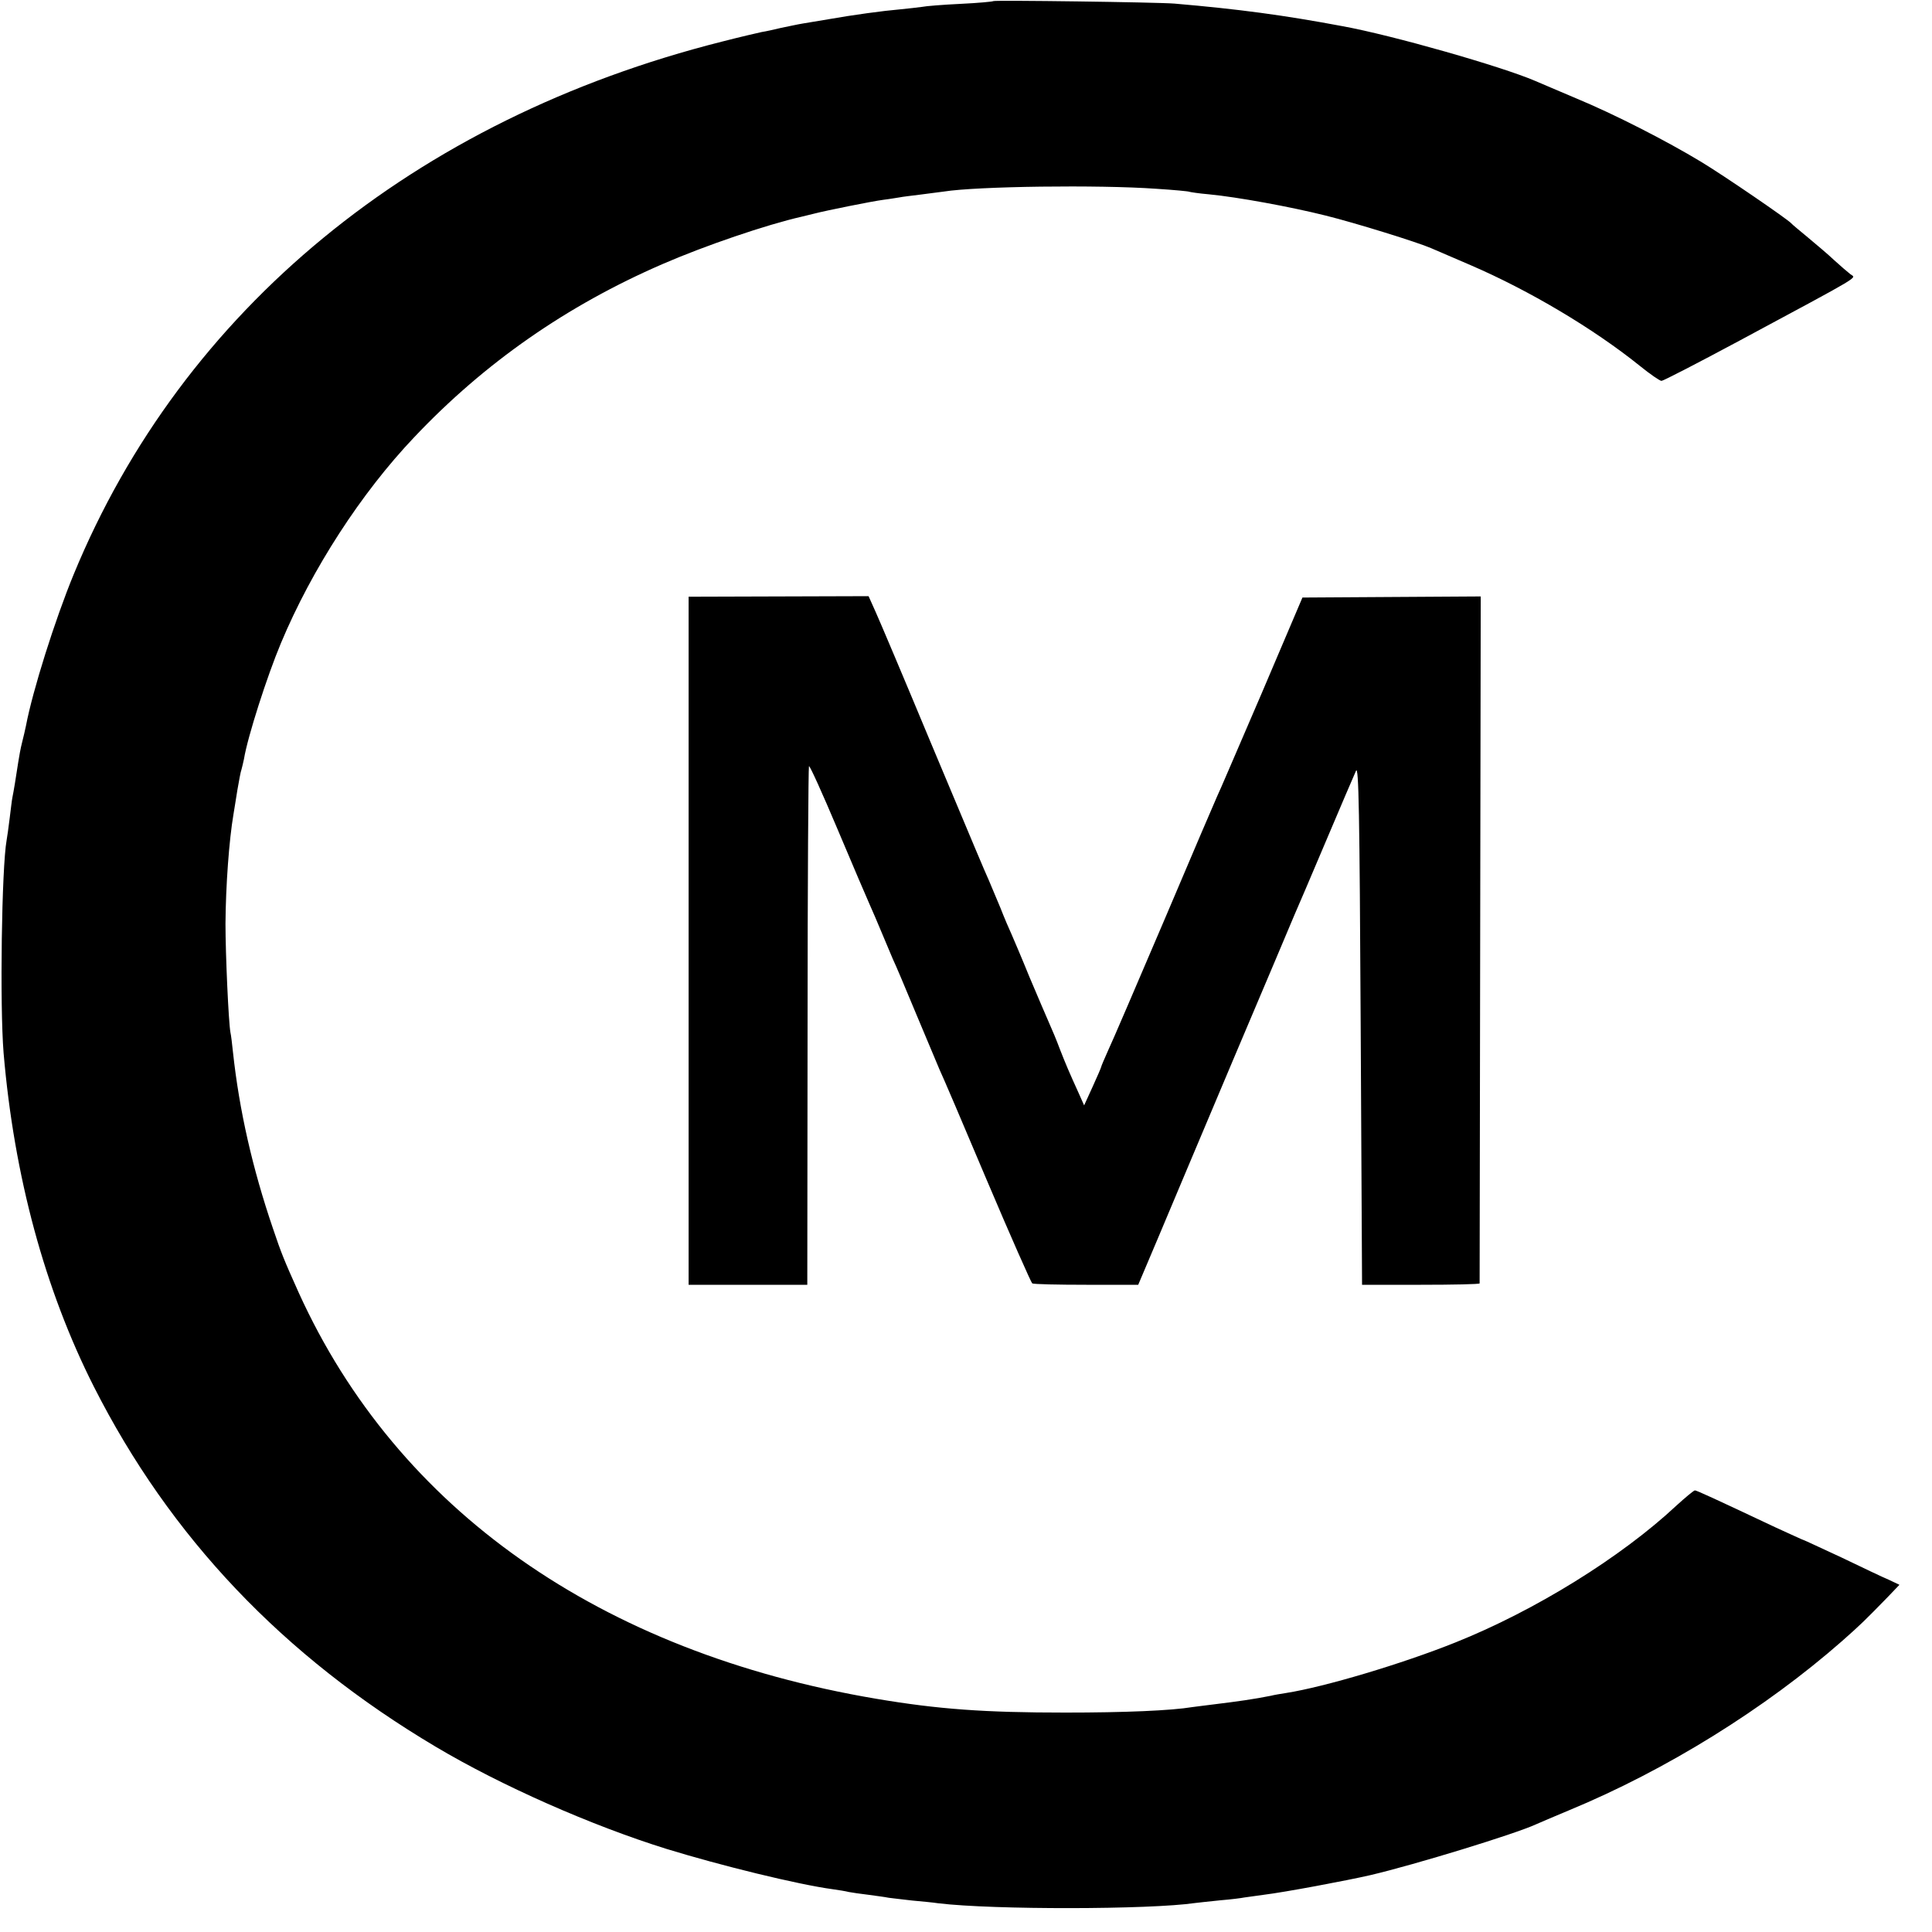
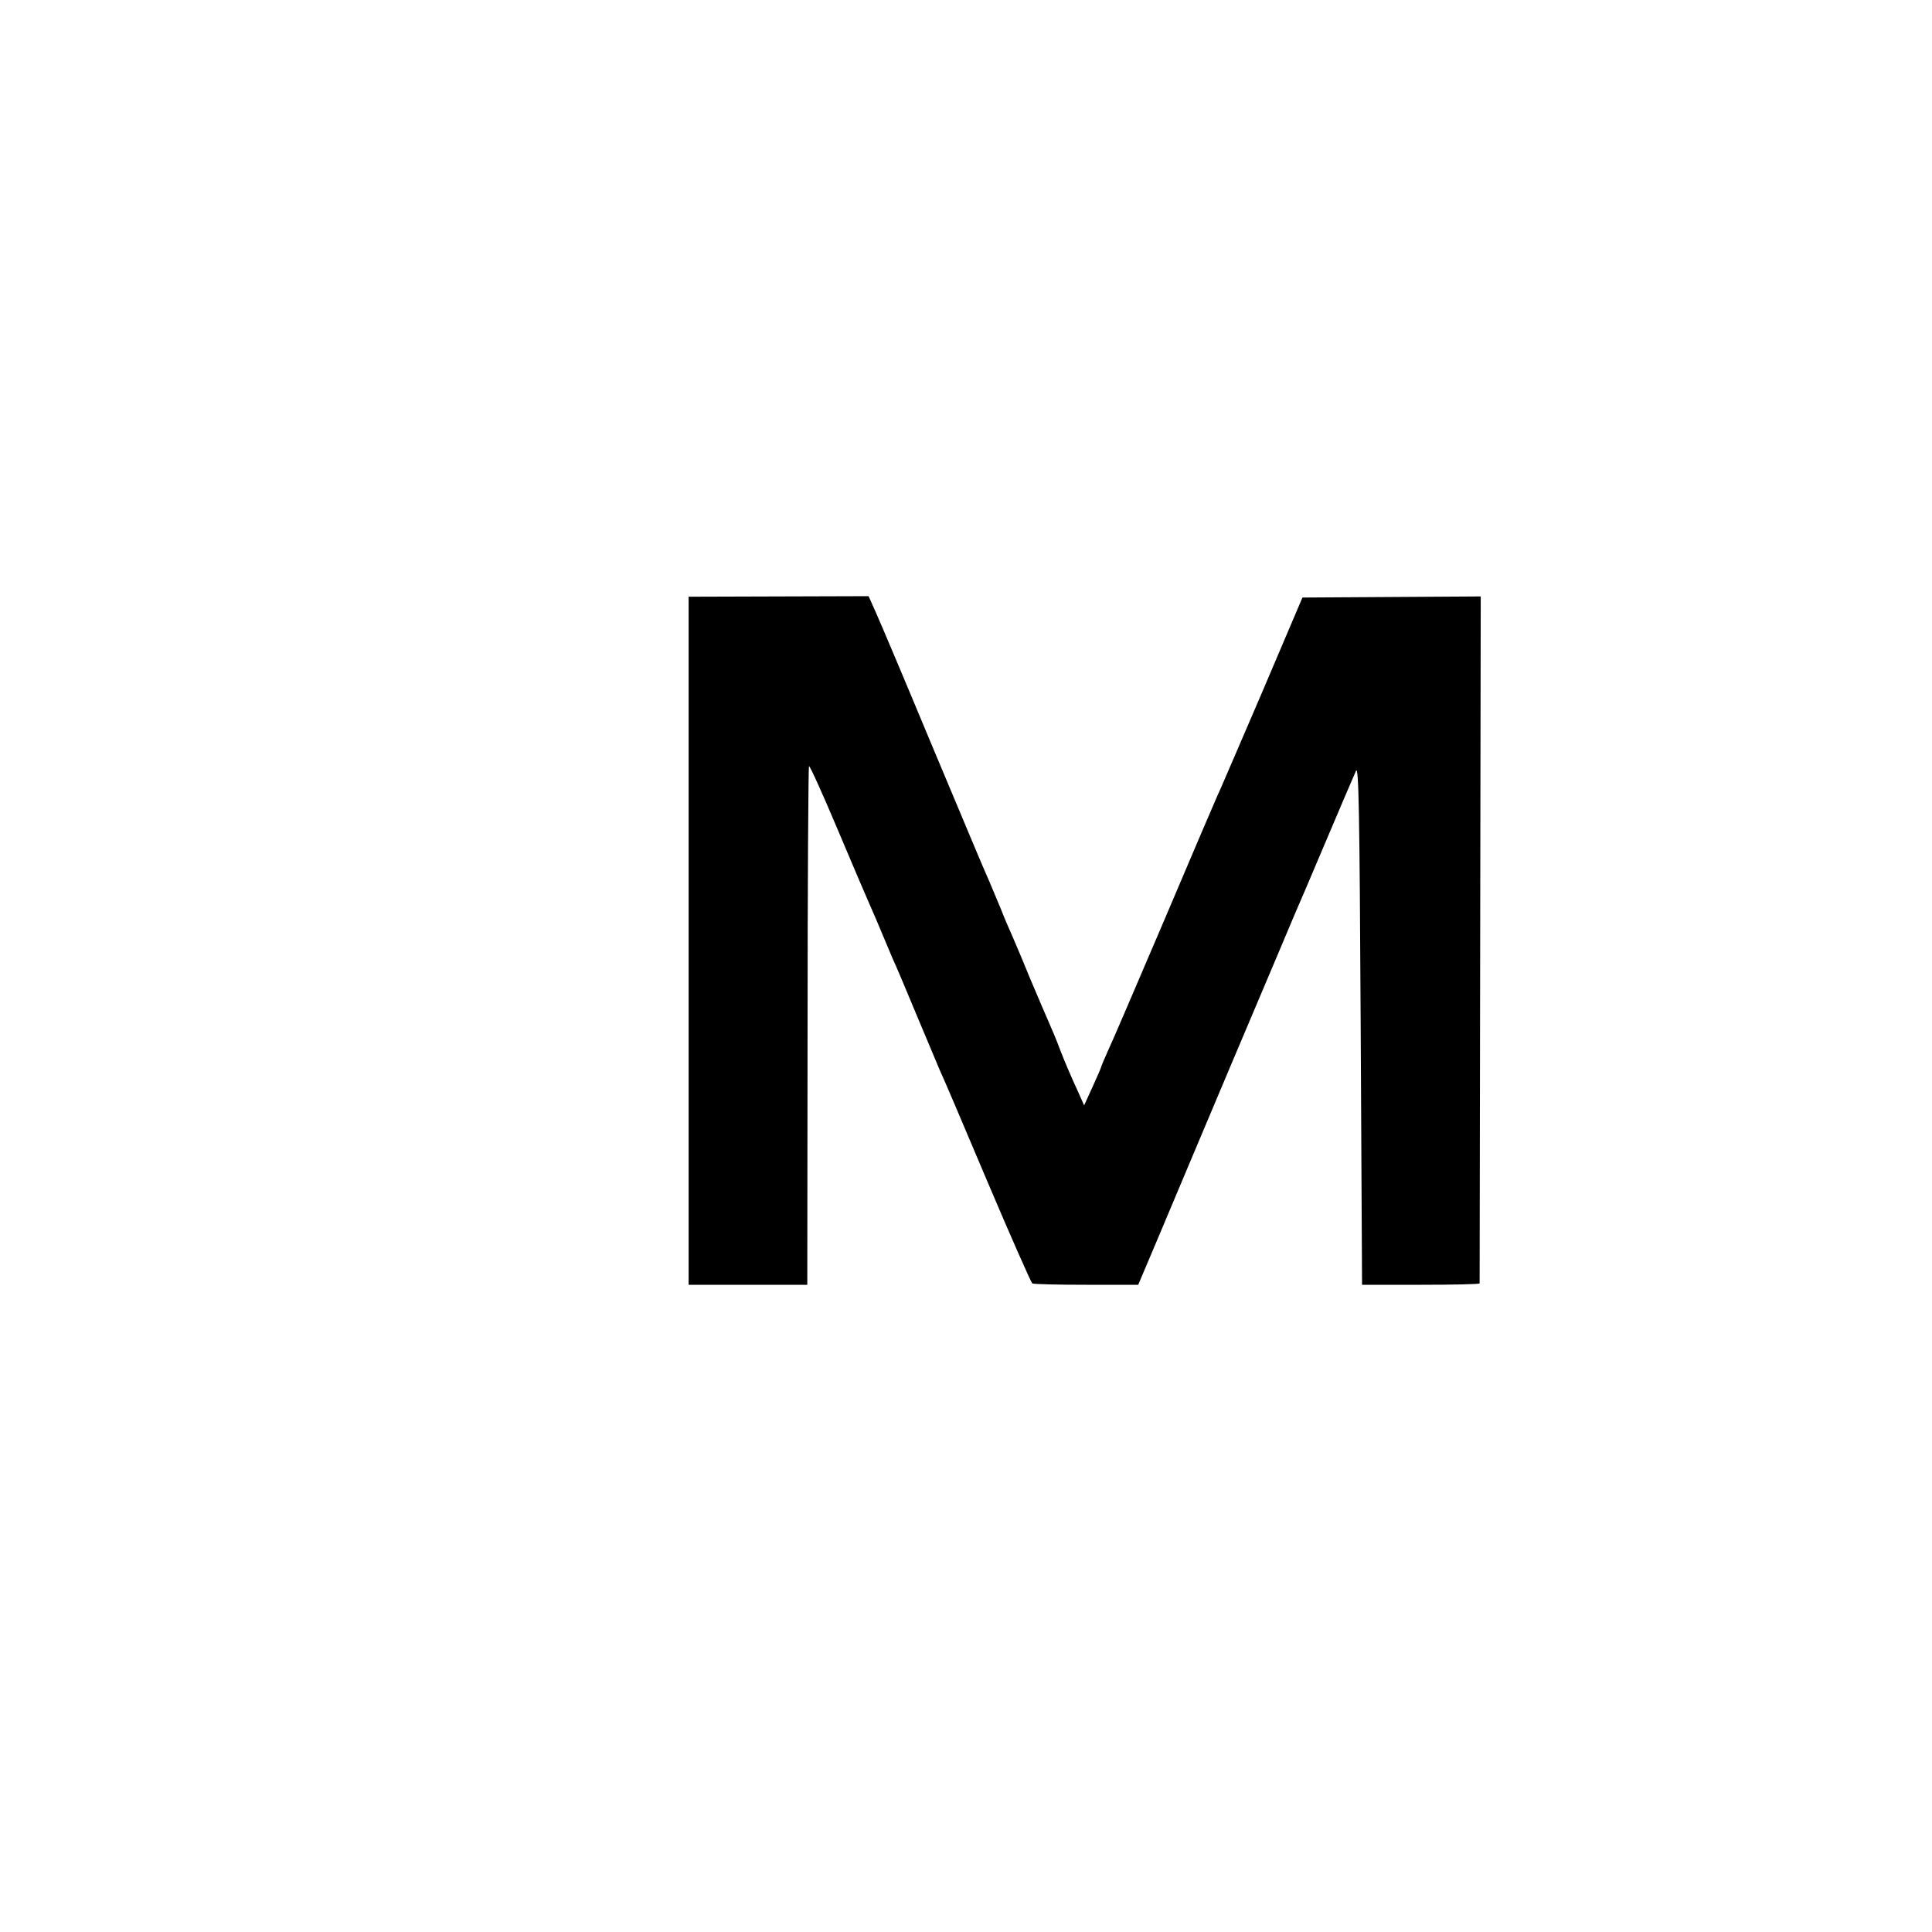
<svg xmlns="http://www.w3.org/2000/svg" version="1.0" width="700pt" height="700pt" viewBox="0 0 700 700" preserveAspectRatio="xMidYMid meet">
  <g transform="translate(0,700) scale(0.1,-0.1)" fill="#000000" stroke="none">
-     <path d="M3599 6996 c-2 -2 -56 -7 -119 -10 -63 -3 -126 -8 -140 -11 -14 -2 -50 -6 -80 -9 -59 -5 -170 -20 -260 -36 -30 -5 -71 -12 -90 -15 -19 -3 -55 -11 -80 -16 -25 -6 -56 -13 -70 -15 -14 -3 -79 -18 -145 -35 -1113 -281 -1953 -971 -2348 -1930 -68 -165 -149 -422 -173 -549 -3 -14 -9 -41 -14 -60 -5 -19 -11 -52 -14 -72 -8 -54 -17 -108 -21 -127 -2 -9 -6 -44 -10 -76 -4 -33 -9 -68 -11 -79 -18 -100 -25 -599 -11 -771 38 -446 149 -857 327 -1209 276 -545 685 -976 1239 -1305 237 -141 563 -285 836 -370 195 -60 476 -129 602 -146 21 -3 47 -7 58 -10 11 -2 43 -7 70 -10 28 -4 61 -8 75 -11 14 -2 52 -6 85 -10 33 -3 76 -7 95 -10 200 -24 766 -23 930 1 14 2 56 6 93 10 37 3 76 8 85 10 9 1 42 6 72 10 74 9 298 51 385 71 162 38 524 149 600 184 11 5 65 28 120 51 353 146 711 369 989 613 69 61 83 75 165 159 l43 45 -38 18 c-22 9 -99 46 -172 81 -74 34 -135 63 -137 63 -2 0 -47 21 -102 46 -229 108 -286 134 -292 134 -4 0 -34 -25 -67 -55 -200 -187 -513 -381 -801 -496 -192 -77 -473 -161 -613 -183 -19 -3 -44 -7 -55 -10 -59 -12 -123 -21 -205 -31 -30 -4 -66 -8 -79 -10 -78 -13 -247 -20 -461 -20 -293 0 -460 12 -685 50 -1001 169 -1735 685 -2092 1470 -54 120 -64 145 -94 234 -74 217 -122 427 -145 640 -3 30 -7 62 -9 70 -7 37 -18 285 -18 394 1 139 13 303 29 397 2 14 9 53 14 87 6 34 12 68 15 75 2 7 6 24 9 38 13 80 84 301 134 420 112 268 291 544 482 745 255 270 554 478 900 628 154 67 377 143 505 172 17 4 37 9 45 11 42 11 211 45 250 50 25 3 52 8 60 9 9 2 43 6 75 10 33 4 71 9 85 11 119 19 560 25 770 10 63 -4 117 -9 120 -11 3 -1 34 -6 70 -9 104 -10 295 -45 423 -77 109 -27 334 -97 382 -118 11 -5 76 -33 144 -62 211 -91 444 -229 613 -365 37 -30 72 -54 78 -54 6 0 134 66 283 146 454 244 422 225 402 240 -9 7 -36 30 -59 51 -22 21 -66 58 -96 83 -30 25 -57 47 -60 51 -12 14 -244 173 -327 223 -124 75 -313 172 -453 230 -63 27 -130 55 -148 63 -121 52 -516 165 -697 198 -213 40 -377 62 -610 82 -63 5 -652 13 -656 9z" />
    <path d="M2495 3592 l0 -1247 215 0 215 0 1 937 c0 516 3 940 5 942 3 3 49 -99 103 -227 54 -128 106 -250 116 -272 10 -22 30 -69 45 -105 15 -36 33 -78 40 -95 8 -16 46 -106 85 -200 39 -93 77 -183 84 -200 8 -16 85 -196 171 -400 86 -203 161 -372 165 -375 5 -3 93 -5 196 -5 l188 0 72 170 c39 94 163 386 274 650 112 264 211 498 220 520 10 22 61 142 114 267 53 125 102 240 109 255 10 23 13 -151 17 -917 l5 -945 213 0 c116 0 212 2 213 5 0 3 1 564 2 1247 l2 1242 -323 -2 -323 -2 -149 -350 c-83 -192 -154 -359 -160 -370 -5 -11 -91 -211 -190 -445 -100 -234 -192 -449 -206 -478 -13 -29 -24 -55 -24 -57 0 -2 -14 -35 -31 -72 l-31 -68 -20 45 c-35 77 -46 103 -68 159 -11 30 -29 73 -39 95 -10 23 -42 97 -71 166 -28 69 -58 139 -65 155 -8 17 -26 59 -40 95 -15 36 -34 81 -42 100 -24 54 -30 69 -213 505 -94 226 -183 436 -197 467 l-26 58 -326 -1 -326 -1 0 -1246z" />
  </g>
</svg>